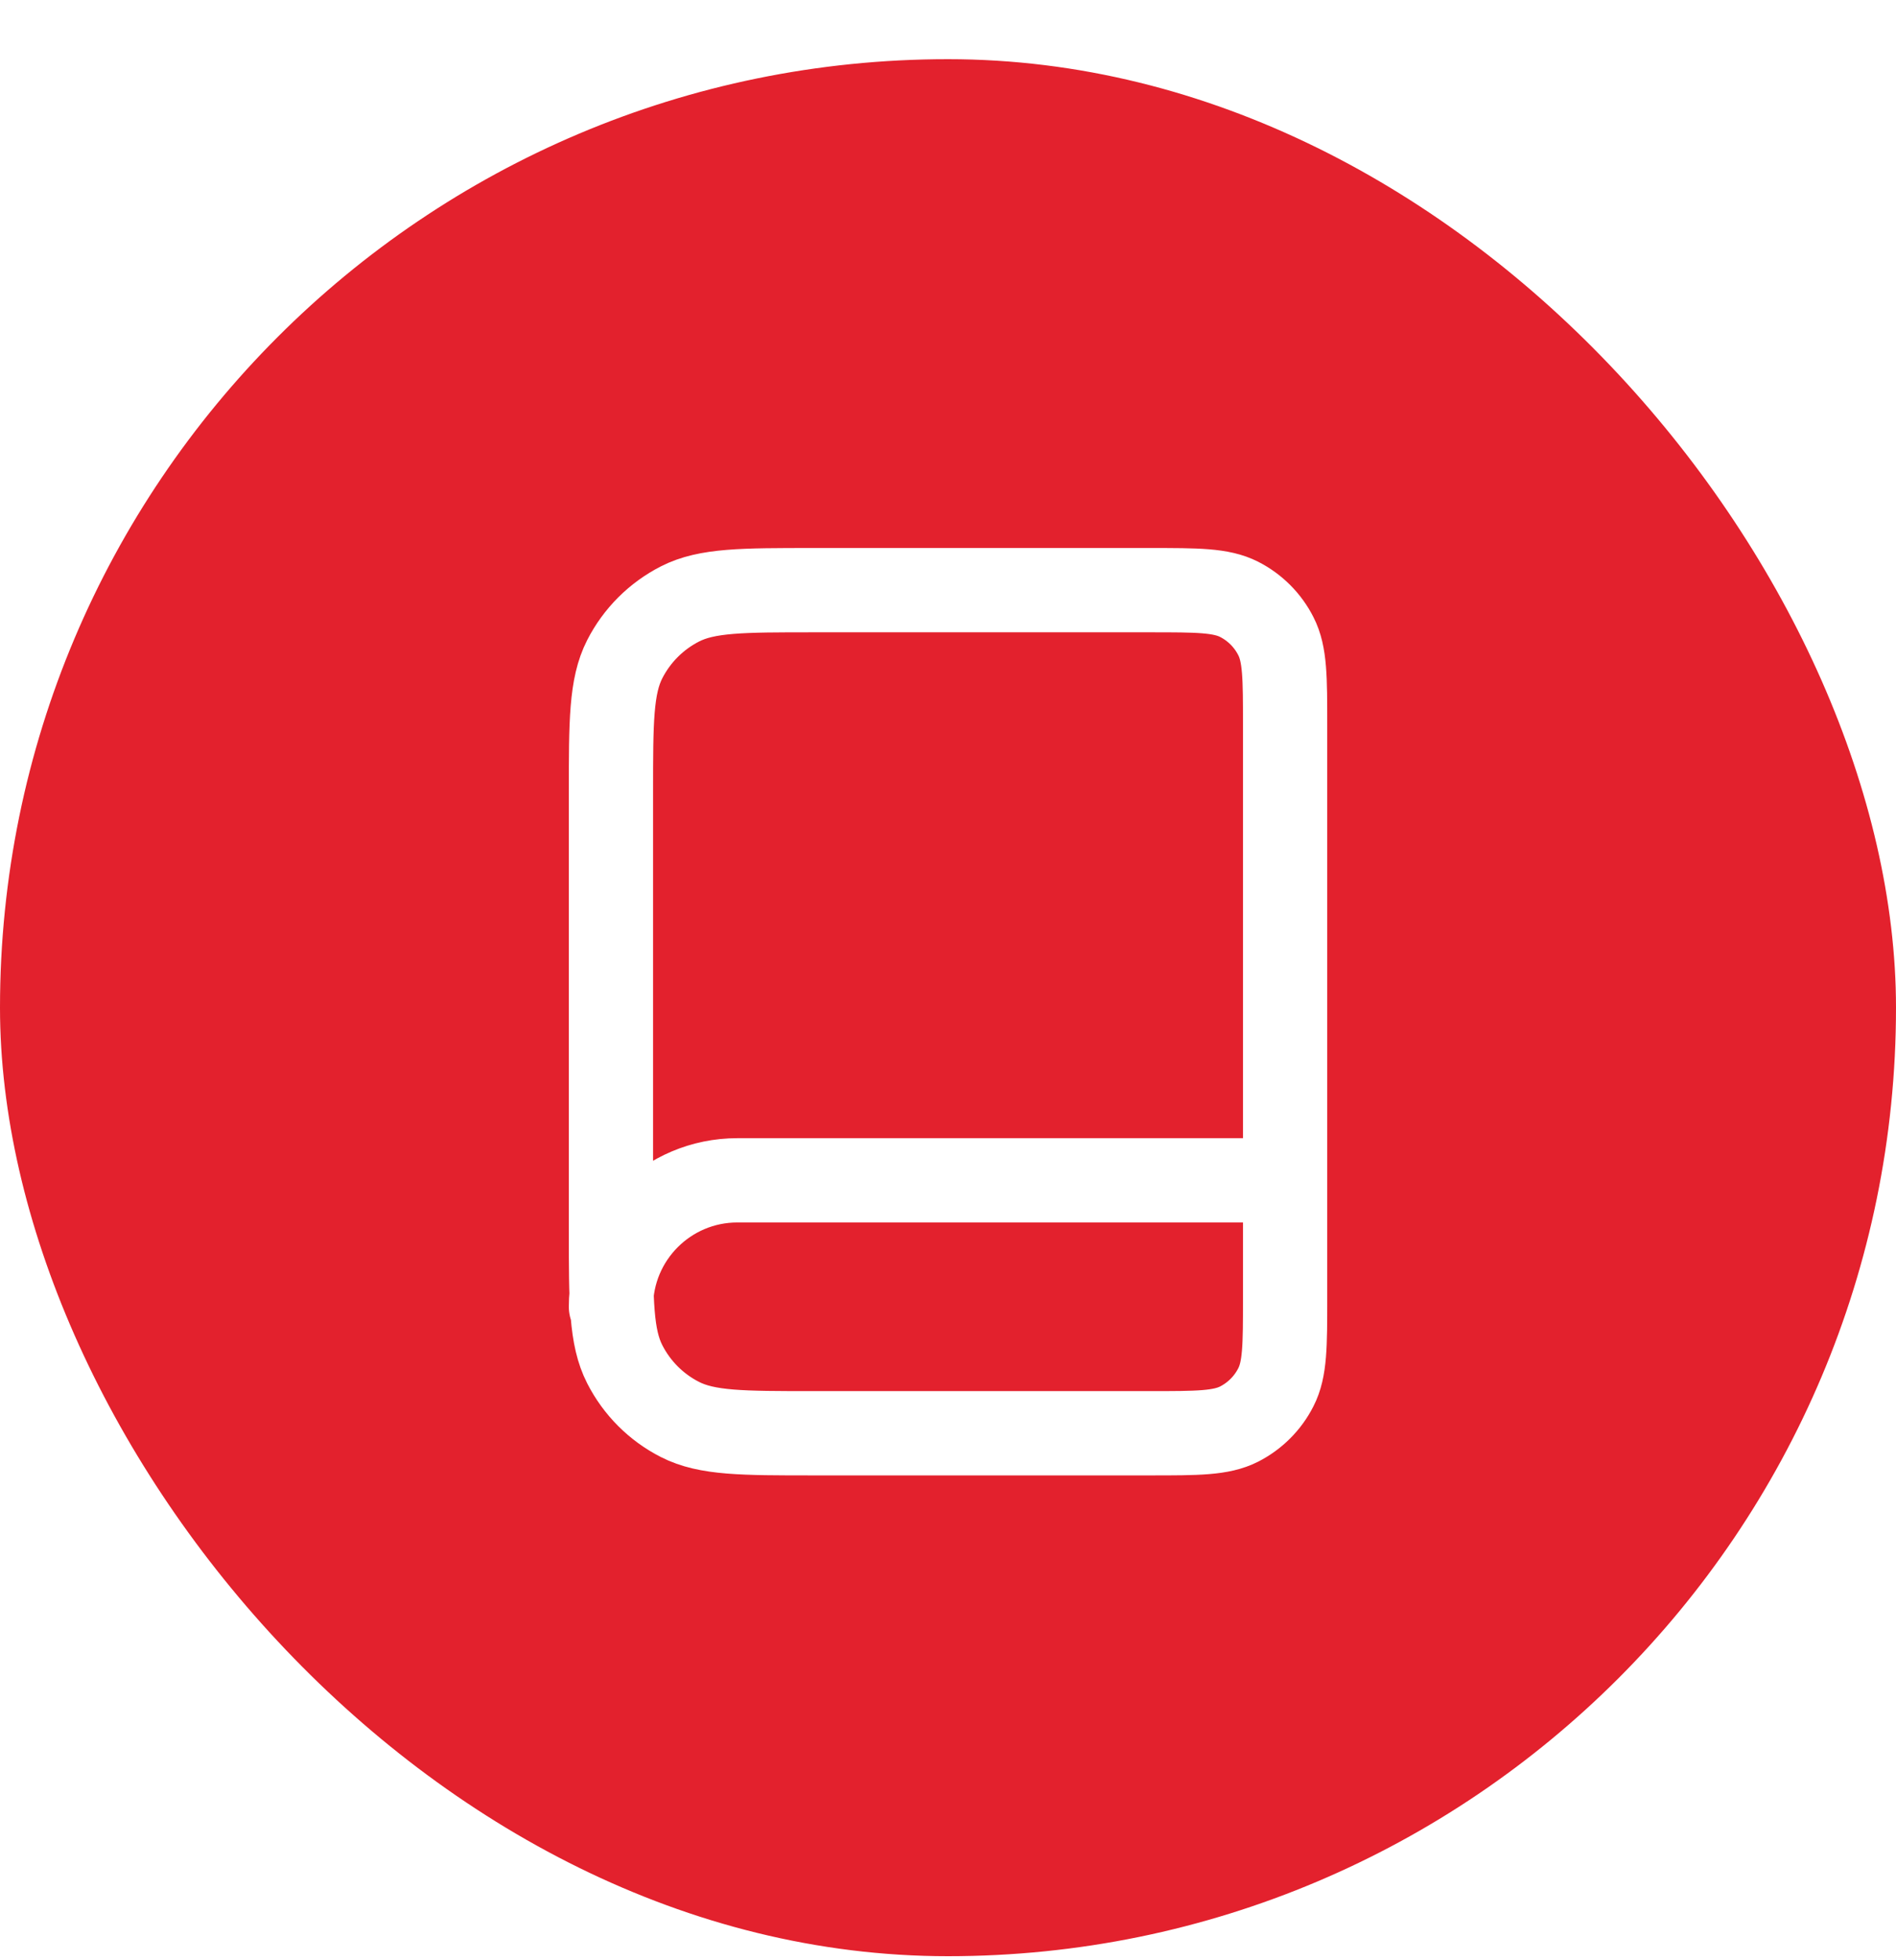
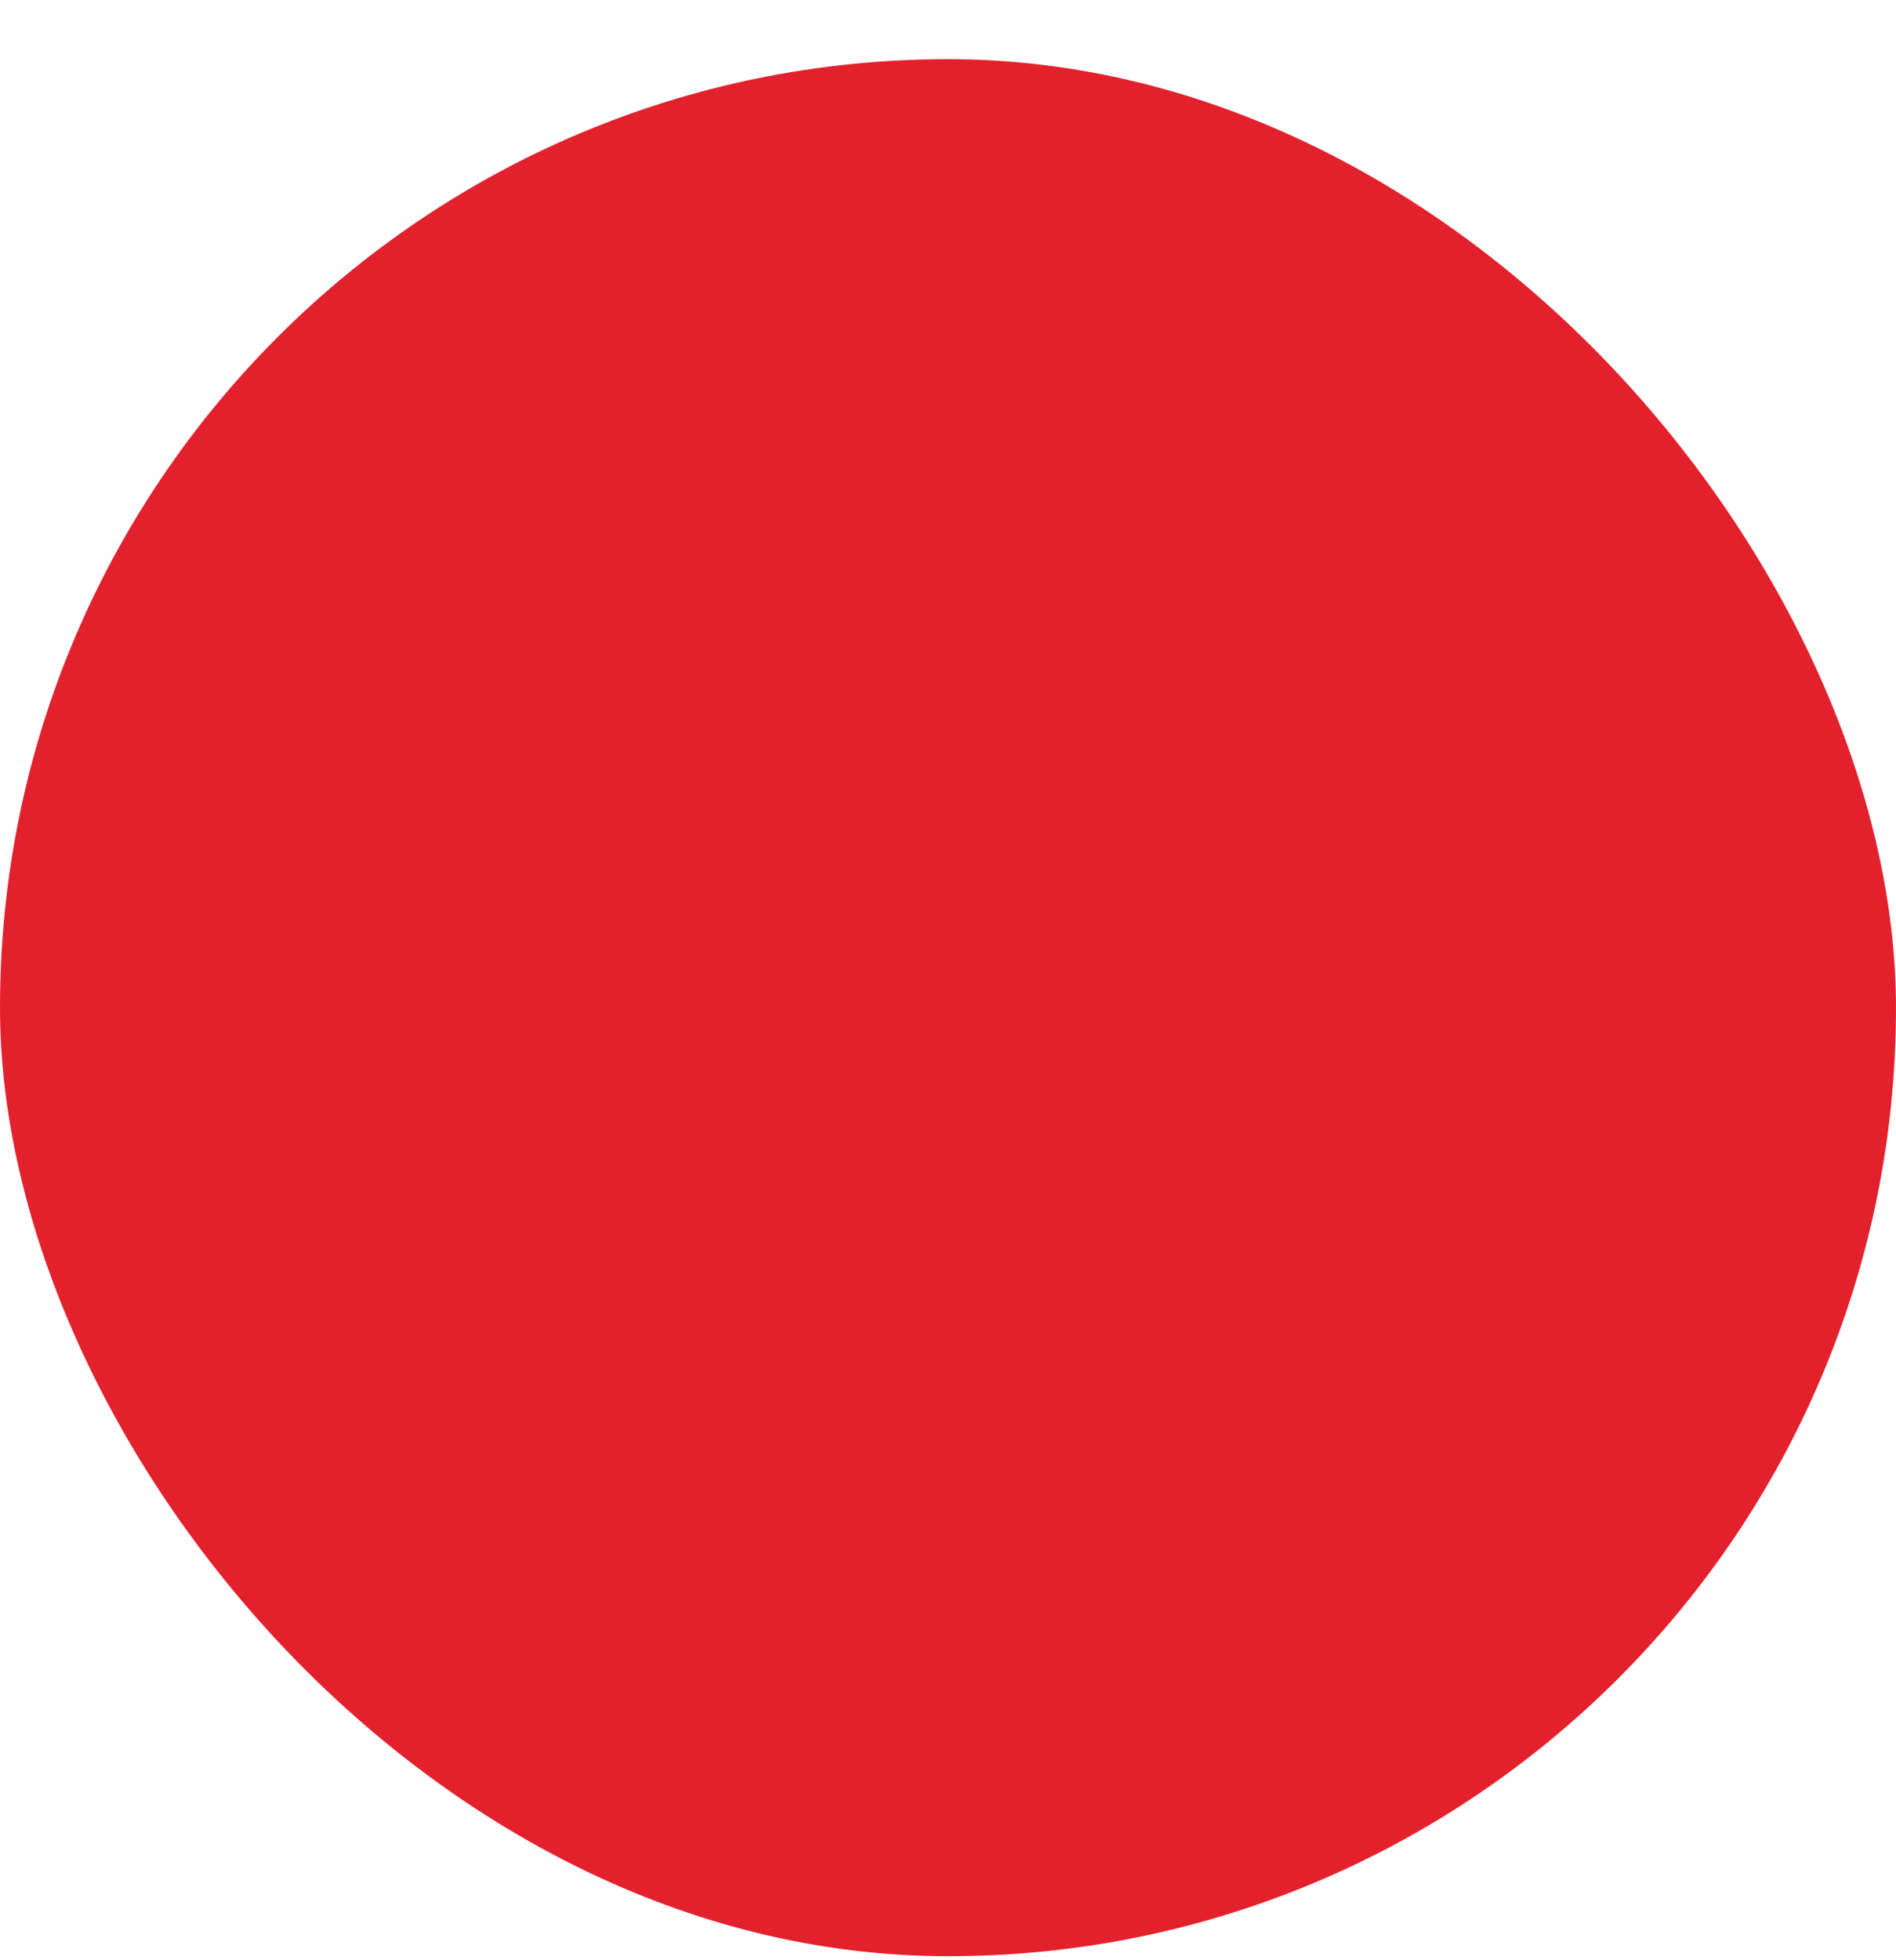
<svg xmlns="http://www.w3.org/2000/svg" width="30" height="31" viewBox="0 0 30 31" fill="none">
  <g filter="url(#filter0_b_812_2132)">
    <rect y="0.936" width="30" height="30" rx="15" fill="#E3212D" />
-     <path d="M20.334 20.666V18.666H11.667C10.562 18.666 9.667 19.562 9.667 20.666M12.867 22.666H18.2C18.947 22.666 19.32 22.666 19.606 22.521C19.857 22.393 20.061 22.189 20.188 21.938C20.334 21.653 20.334 21.28 20.334 20.533V11.466C20.334 10.72 20.334 10.346 20.188 10.061C20.061 9.81 19.857 9.606 19.606 9.478C19.32 9.333 18.947 9.333 18.2 9.333H12.867C11.747 9.333 11.187 9.333 10.759 9.551C10.383 9.743 10.077 10.049 9.885 10.425C9.667 10.853 9.667 11.413 9.667 12.533V19.466C9.667 20.586 9.667 21.146 9.885 21.574C10.077 21.951 10.383 22.257 10.759 22.448C11.187 22.666 11.747 22.666 12.867 22.666Z" stroke="white" stroke-width="1.333" stroke-linecap="round" stroke-linejoin="round" />
  </g>
  <defs>
    <filter id="filter0_b_812_2132" x="-10" y="-9.064" width="50" height="50" filterUnits="userSpaceOnUse" color-interpolation-filters="sRGB">
      <feFlood flood-opacity="0" result="BackgroundImageFix" />
      <feGaussianBlur in="BackgroundImageFix" stdDeviation="5" />
      <feComposite in2="SourceAlpha" operator="in" result="effect1_backgroundBlur_812_2132" />
      <feBlend mode="normal" in="SourceGraphic" in2="effect1_backgroundBlur_812_2132" result="shape" />
    </filter>
  </defs>
</svg>